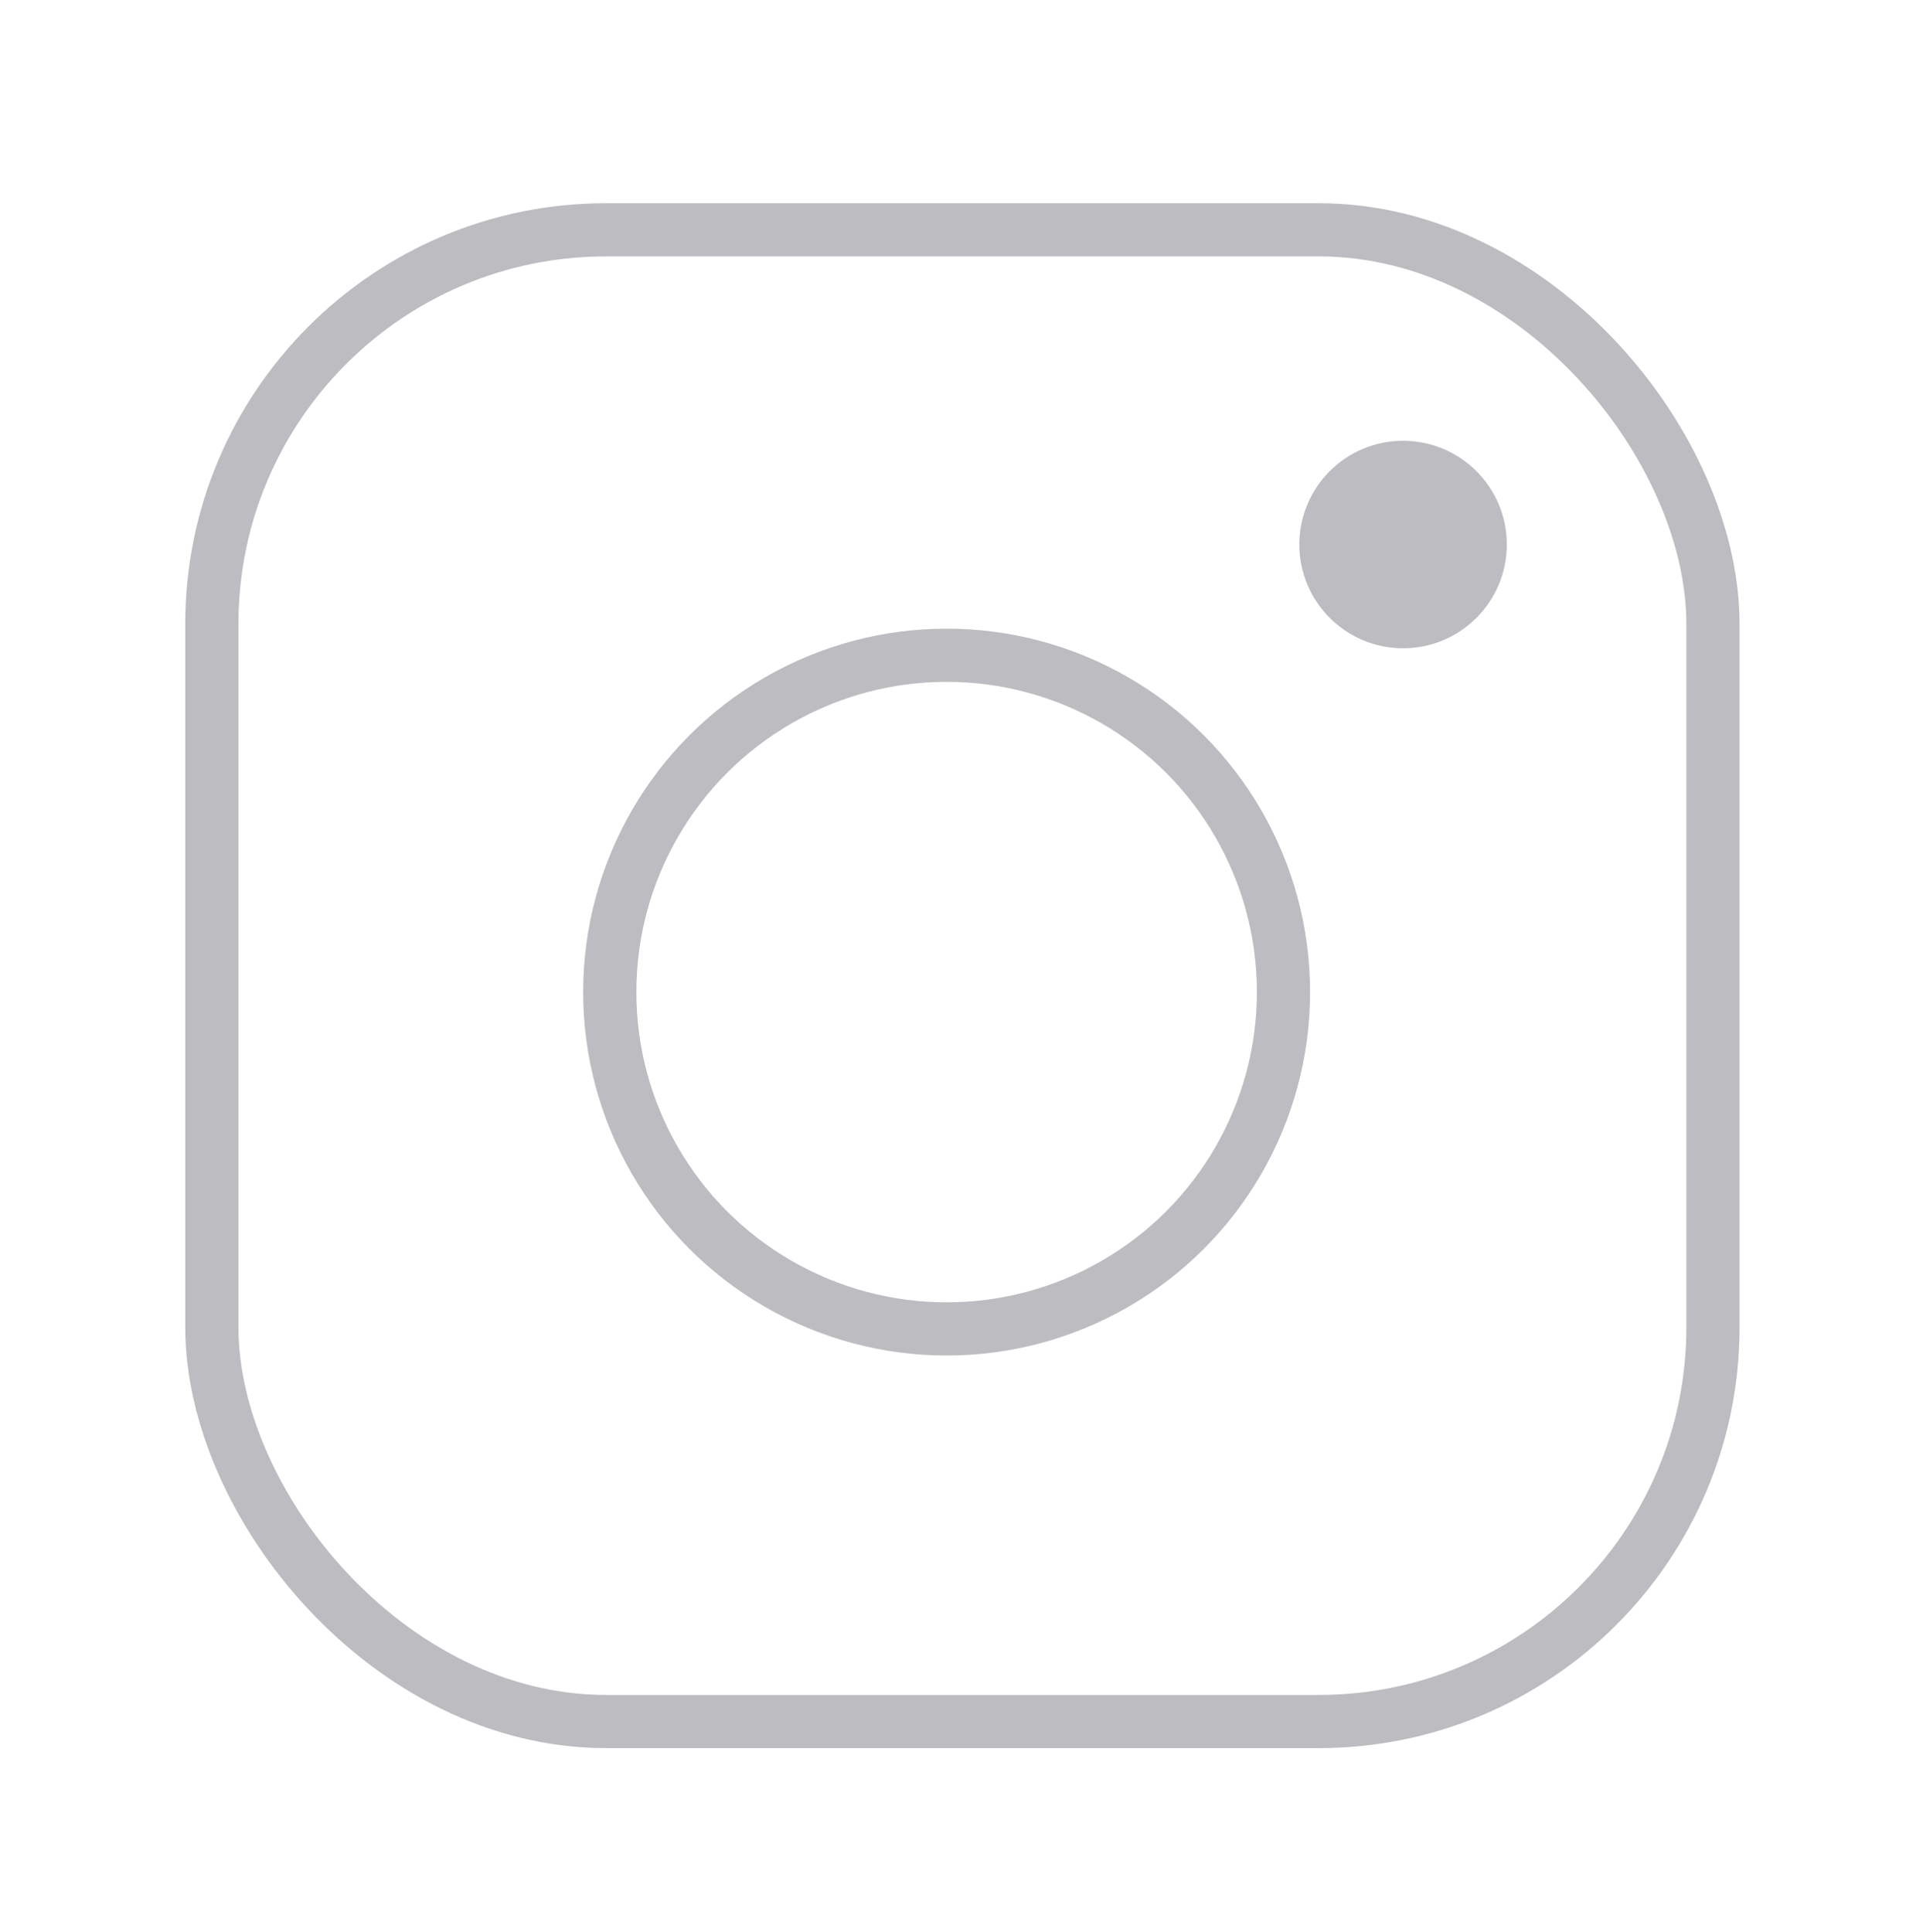
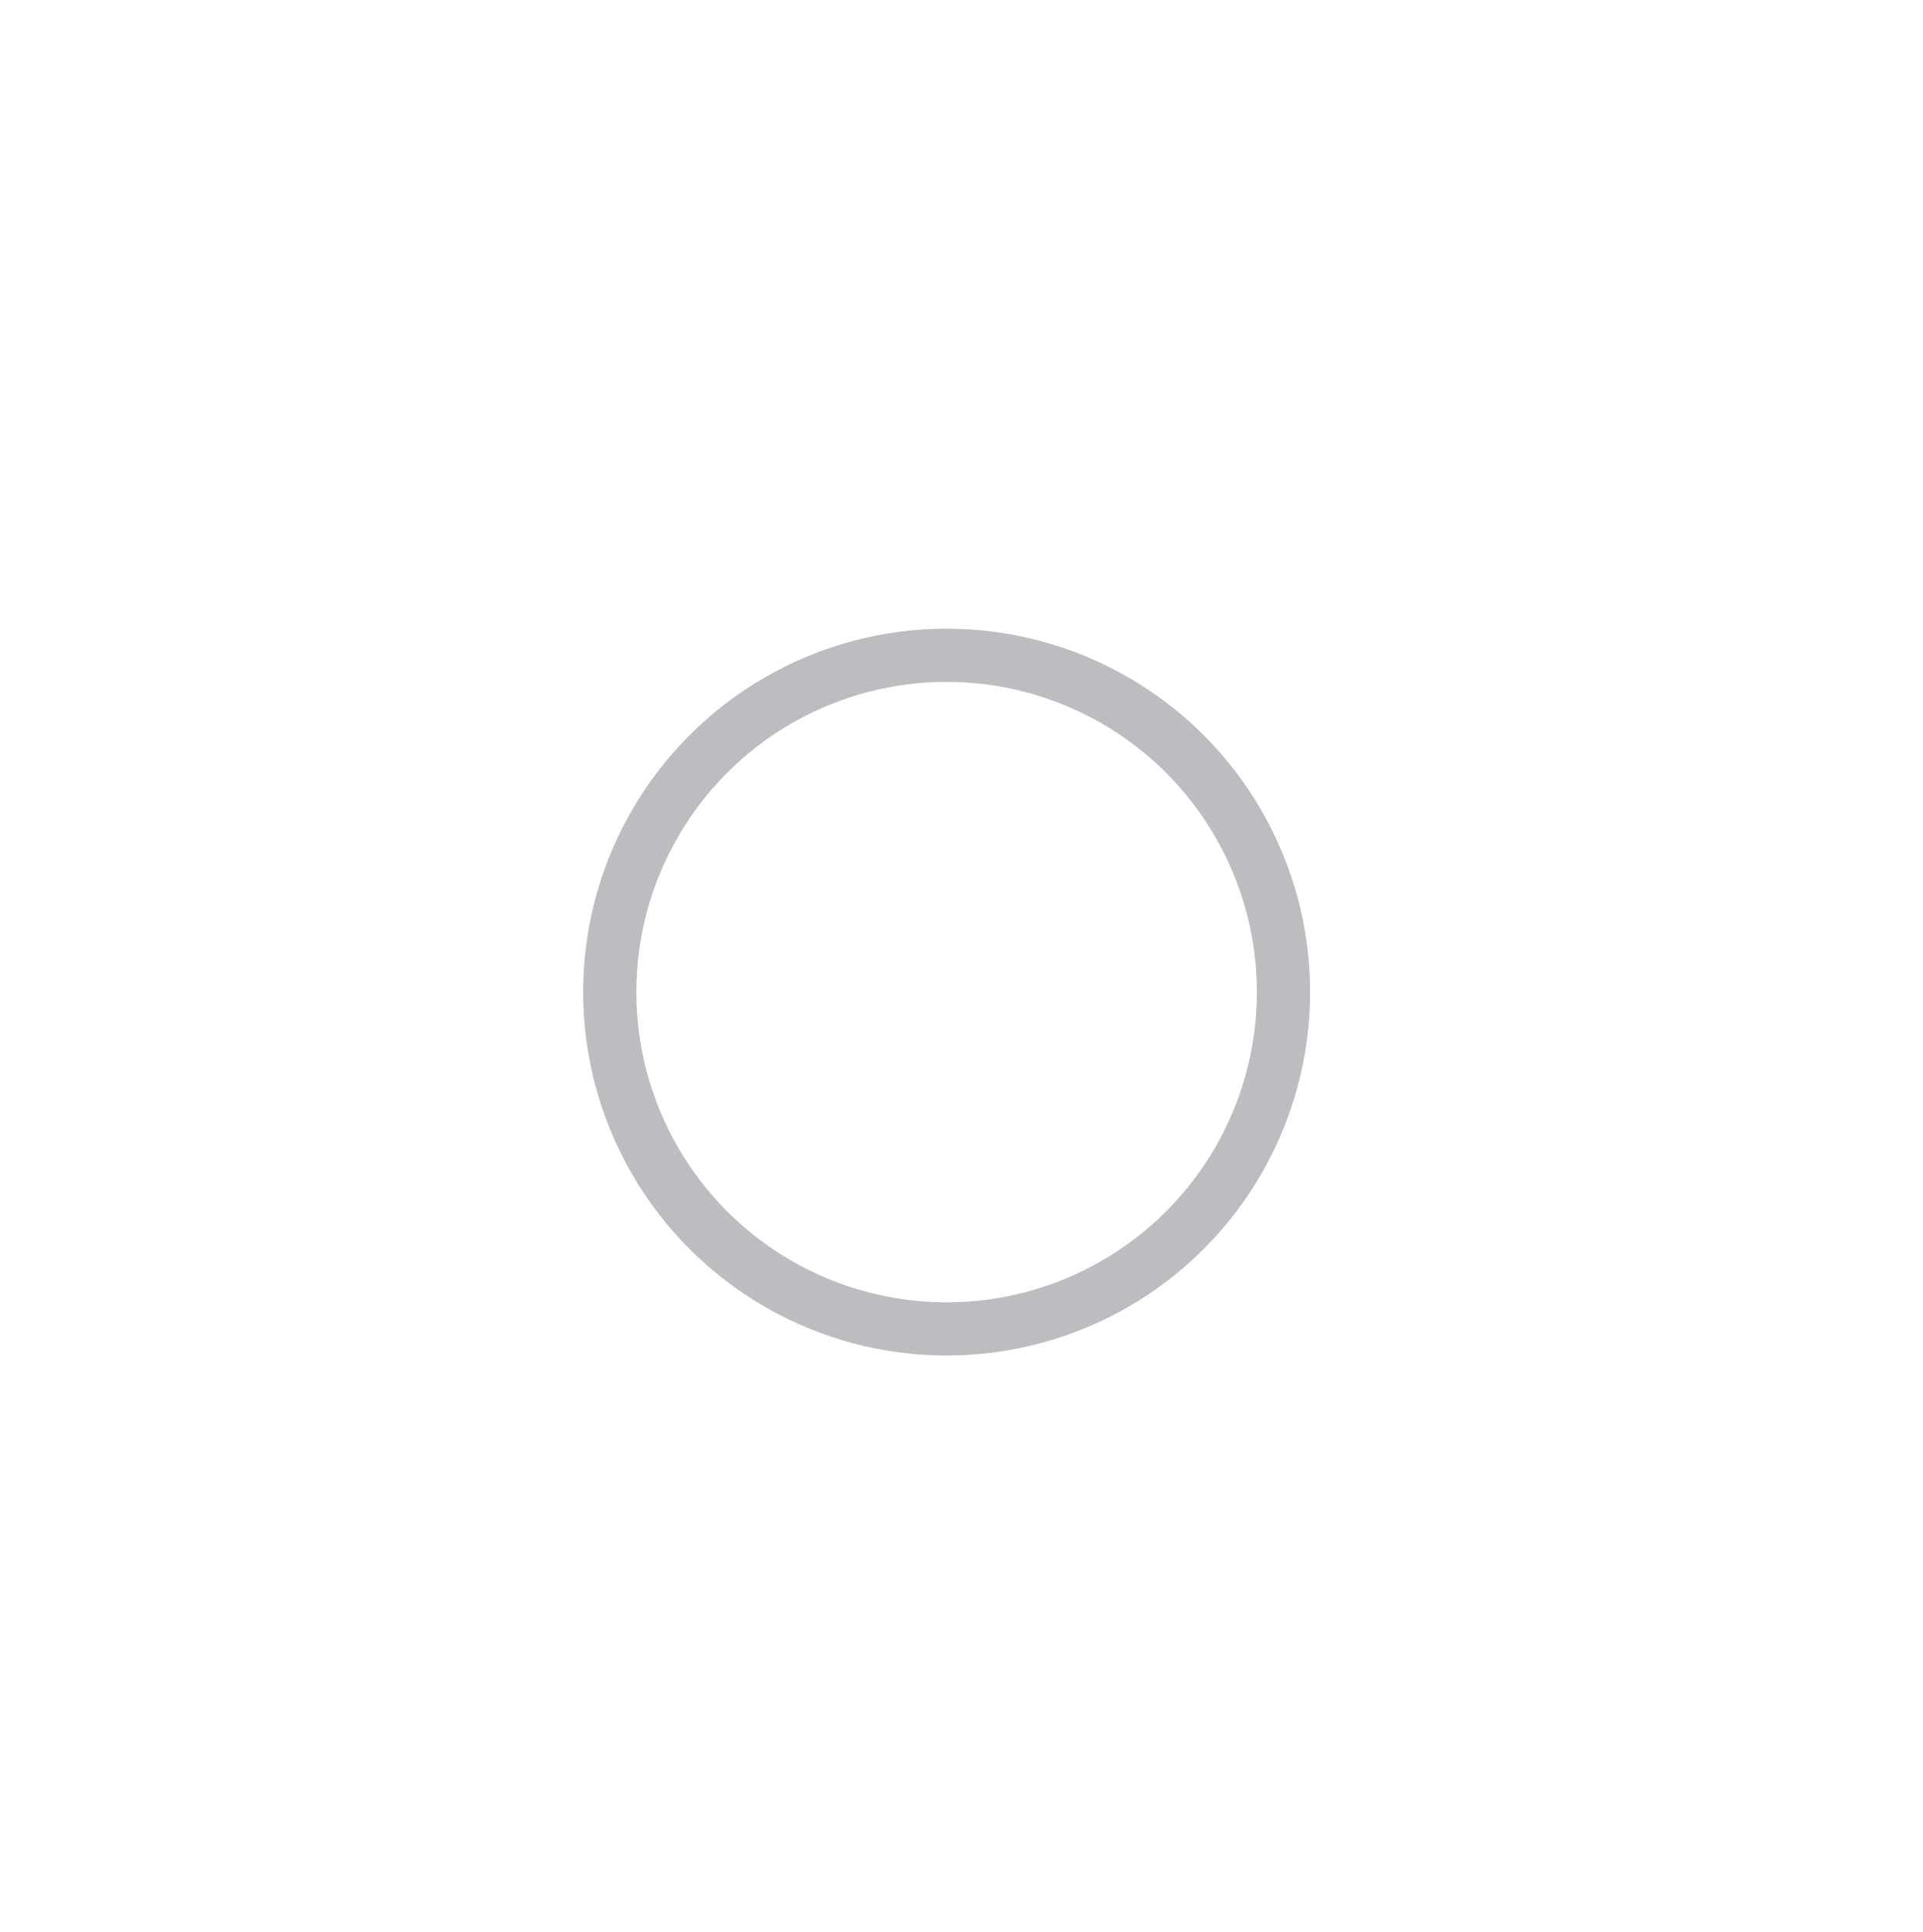
<svg xmlns="http://www.w3.org/2000/svg" id="Layer_1" viewBox="0 0 650.77 653.85">
  <defs>
    <style>.cls-1{fill:#bdbdc1;stroke-width:0px;}.cls-2{fill:none;stroke:#bdbdc1;stroke-linecap:round;stroke-linejoin:round;stroke-width:18px;}</style>
  </defs>
-   <rect class="cls-2" x="71.69" y="77.78" width="508" height="504.88" rx="133.4" ry="133.4" />
  <circle class="cls-2" cx="320.35" cy="335.78" r="114" />
-   <circle class="cls-1" cx="474.82" cy="184.3" r="35.11" />
</svg>